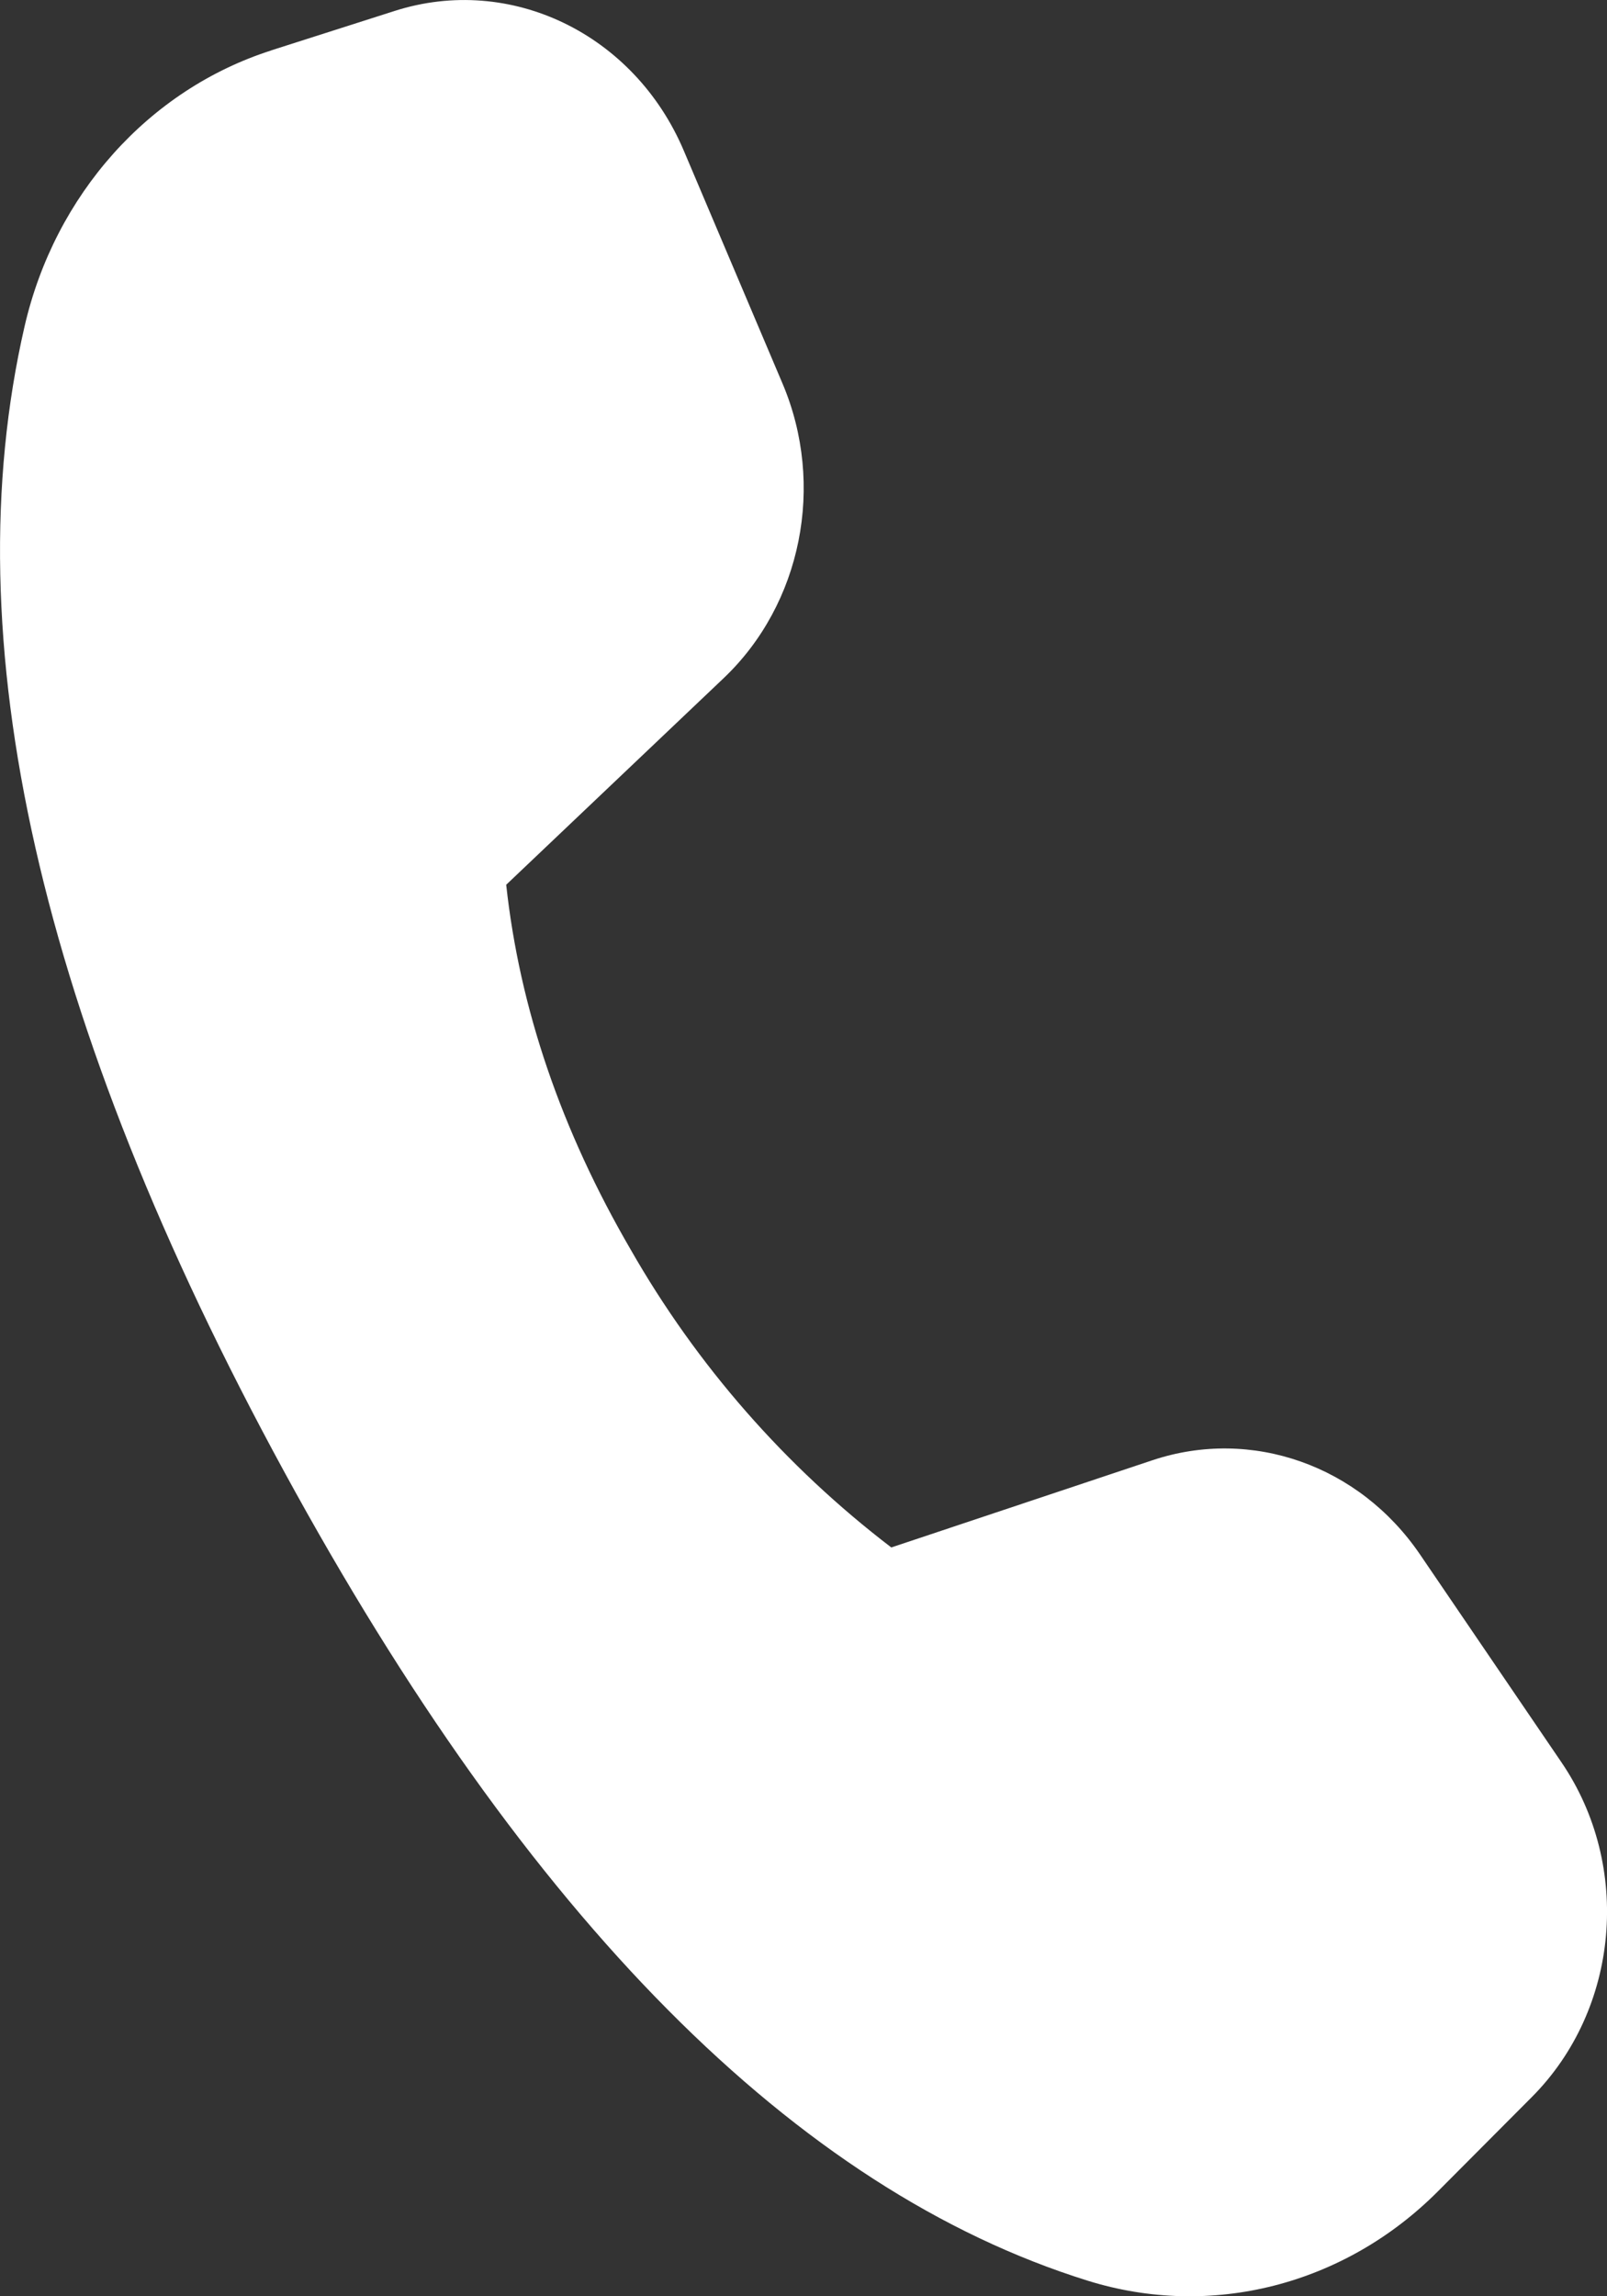
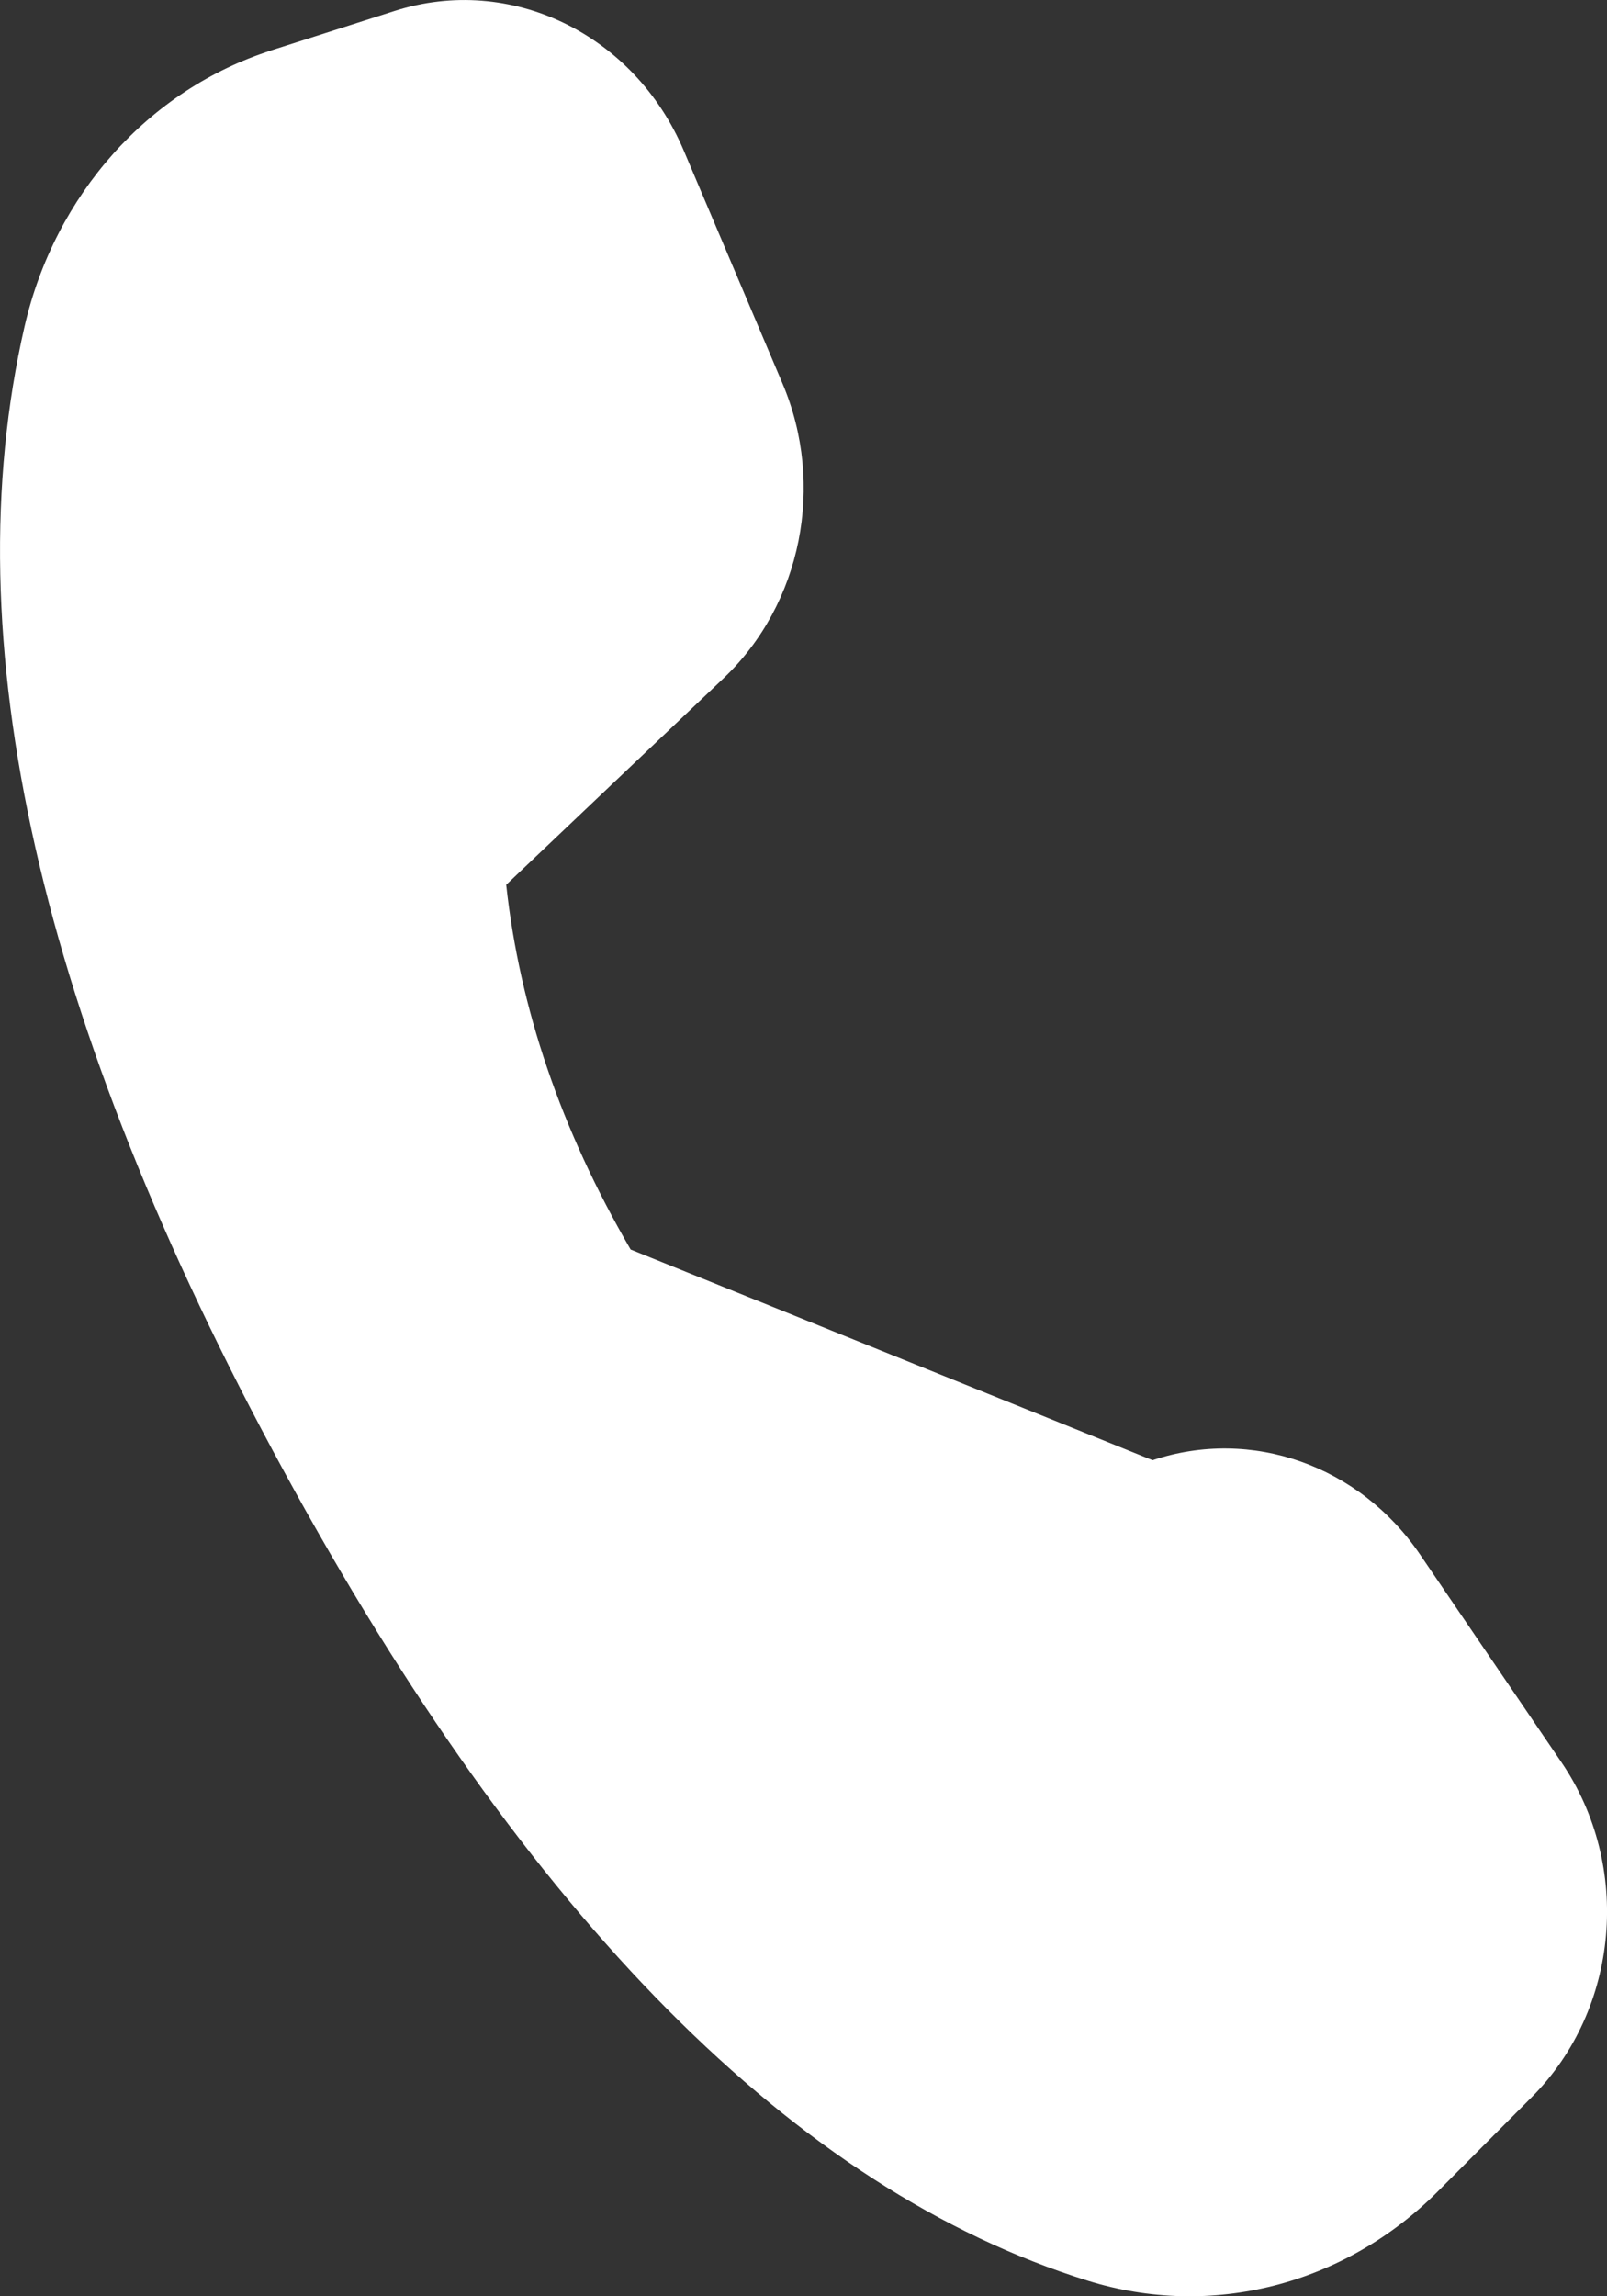
<svg xmlns="http://www.w3.org/2000/svg" width="14" height="20" viewBox="0 0 14 20" fill="none">
  <rect x="0" y="0" width="14" height="20" fill="#333333" stroke="none" />
-   <path d="M2.362 0.439L3.439 0.095C4.447 -0.227 5.525 0.294 5.957 1.312L6.817 3.34C7.192 4.223 6.984 5.262 6.303 5.908L4.41 7.706C4.527 8.782 4.888 9.841 5.494 10.883C6.07 11.891 6.842 12.773 7.765 13.478L10.041 12.718C10.903 12.431 11.842 12.762 12.371 13.539L13.603 15.349C14.219 16.253 14.108 17.499 13.345 18.265L12.527 19.086C11.713 19.903 10.551 20.2 9.475 19.864C6.936 19.072 4.602 16.721 2.472 12.811C0.339 8.894 -0.413 5.571 0.214 2.843C0.478 1.695 1.296 0.78 2.364 0.439" fill="white" />
+   <path d="M2.362 0.439L3.439 0.095C4.447 -0.227 5.525 0.294 5.957 1.312L6.817 3.34C7.192 4.223 6.984 5.262 6.303 5.908L4.41 7.706C4.527 8.782 4.888 9.841 5.494 10.883L10.041 12.718C10.903 12.431 11.842 12.762 12.371 13.539L13.603 15.349C14.219 16.253 14.108 17.499 13.345 18.265L12.527 19.086C11.713 19.903 10.551 20.2 9.475 19.864C6.936 19.072 4.602 16.721 2.472 12.811C0.339 8.894 -0.413 5.571 0.214 2.843C0.478 1.695 1.296 0.78 2.364 0.439" fill="white" />
</svg>